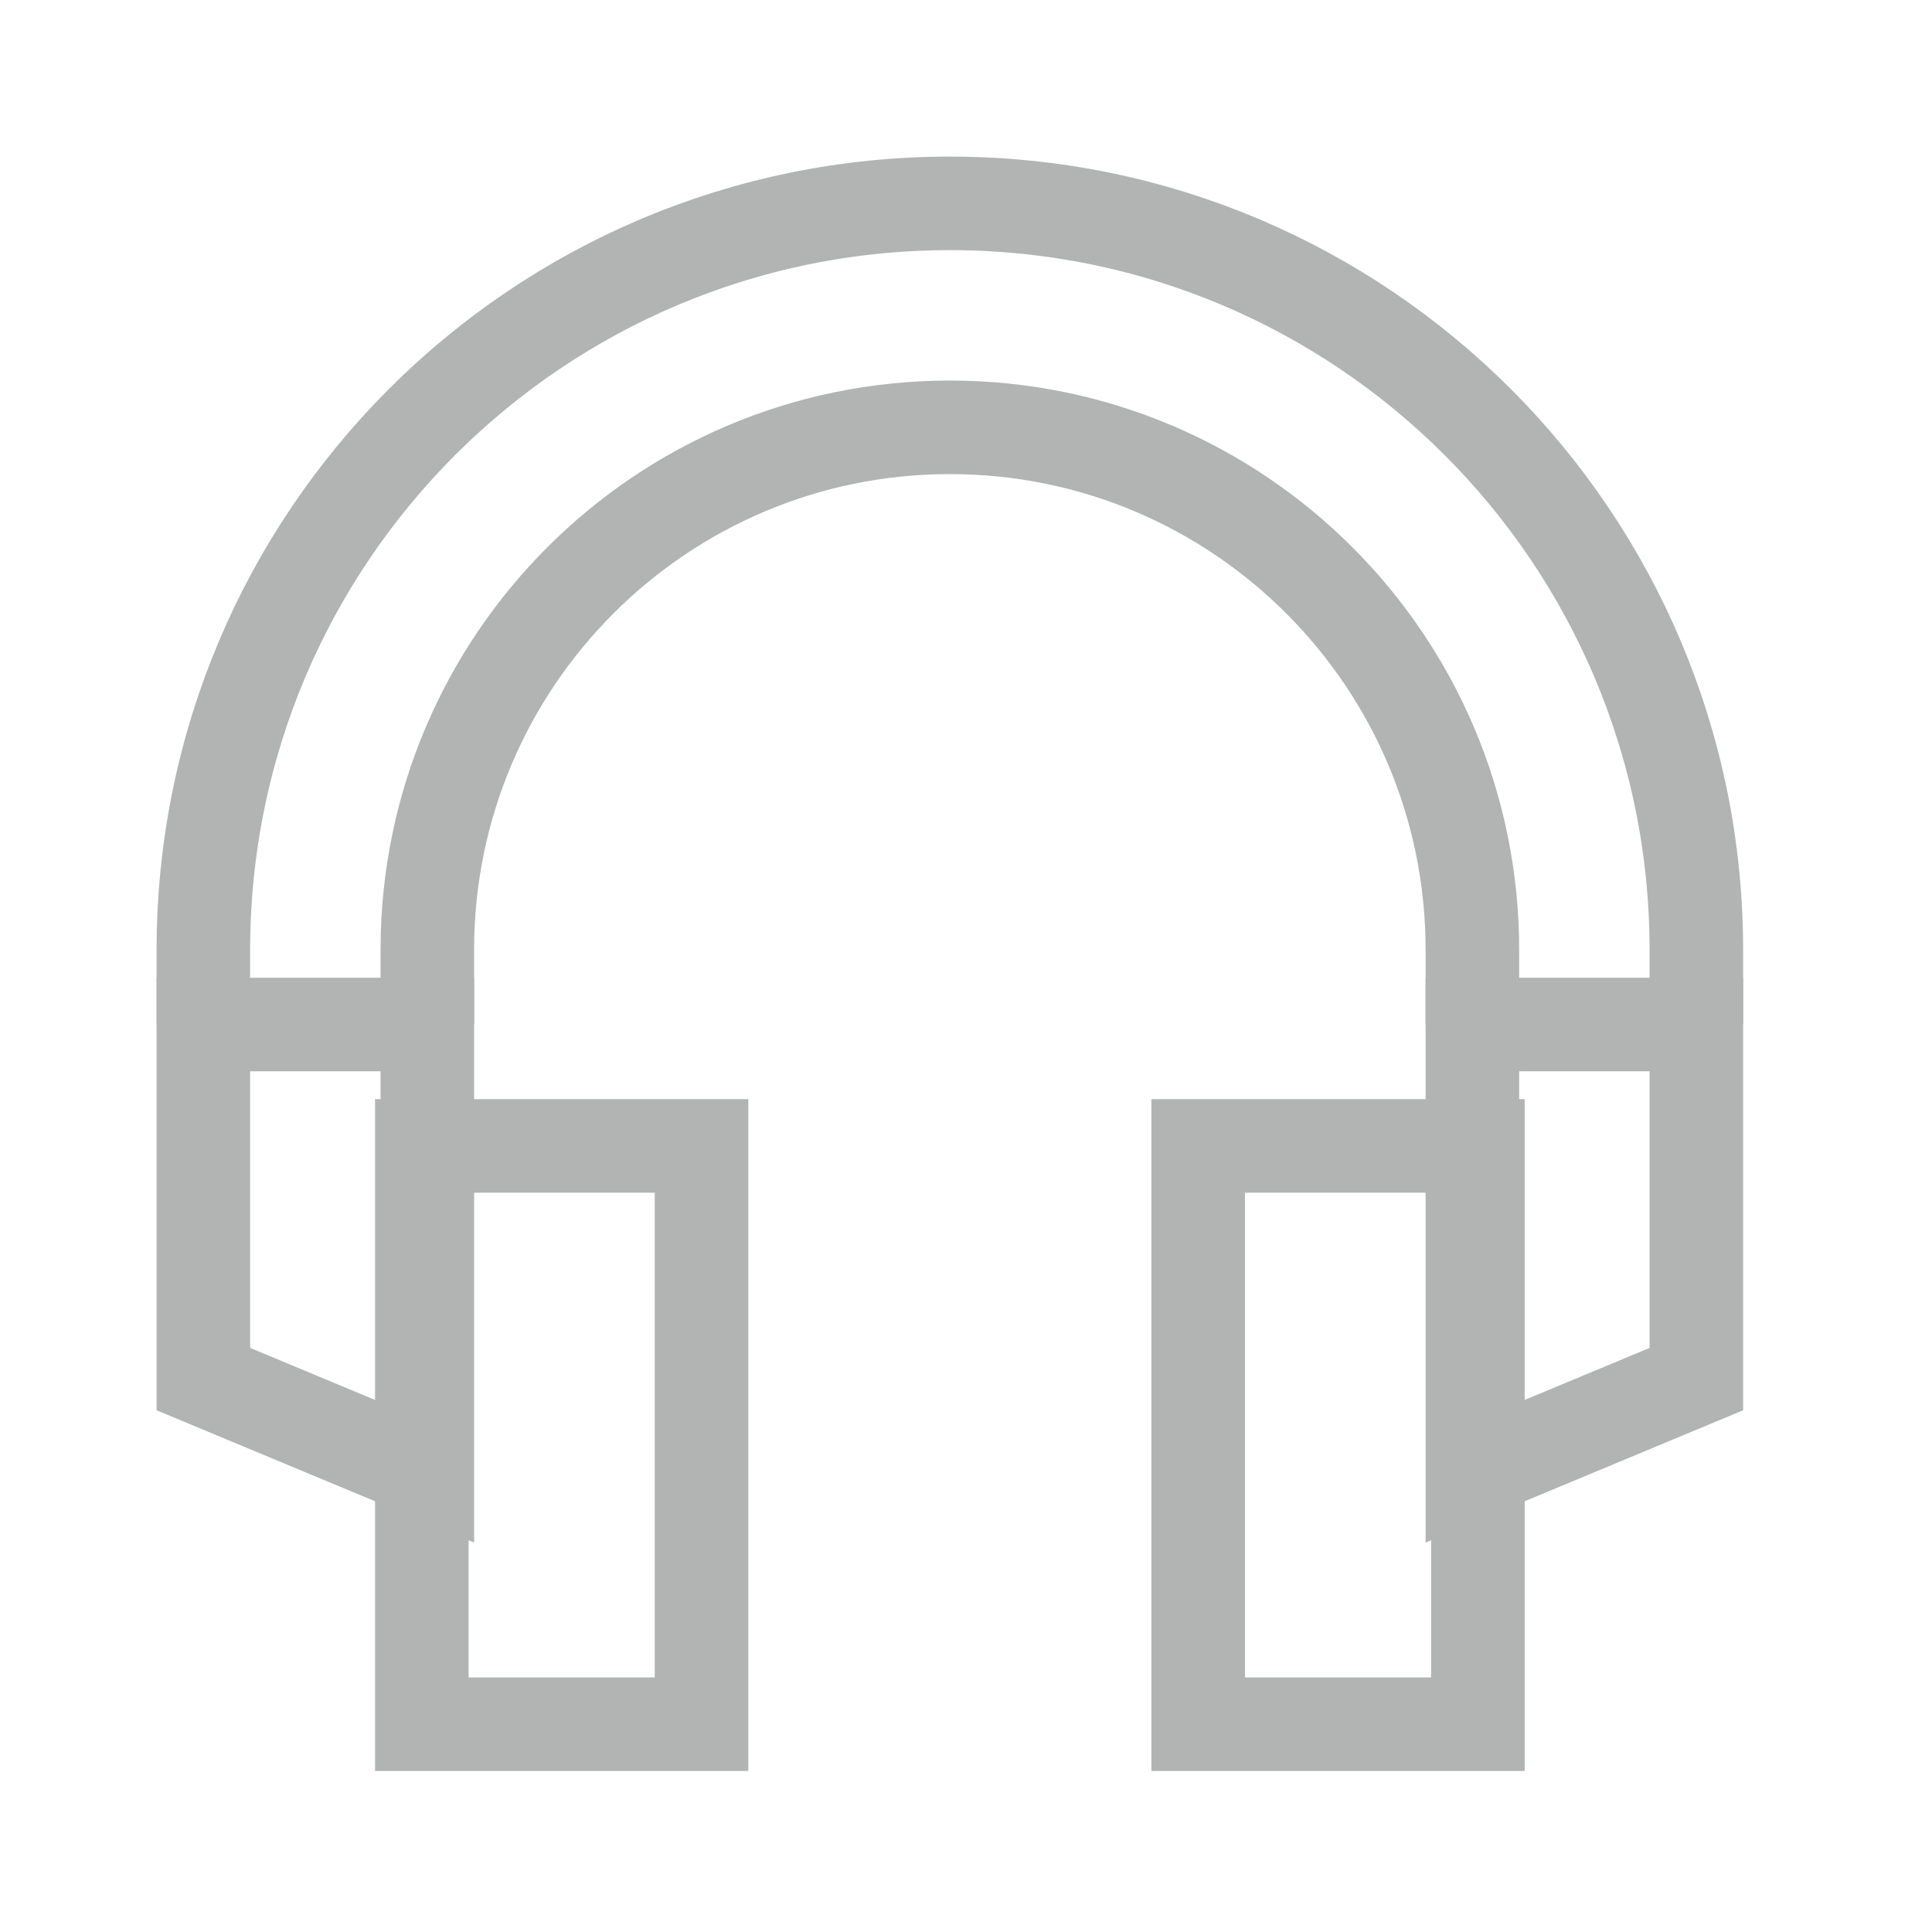
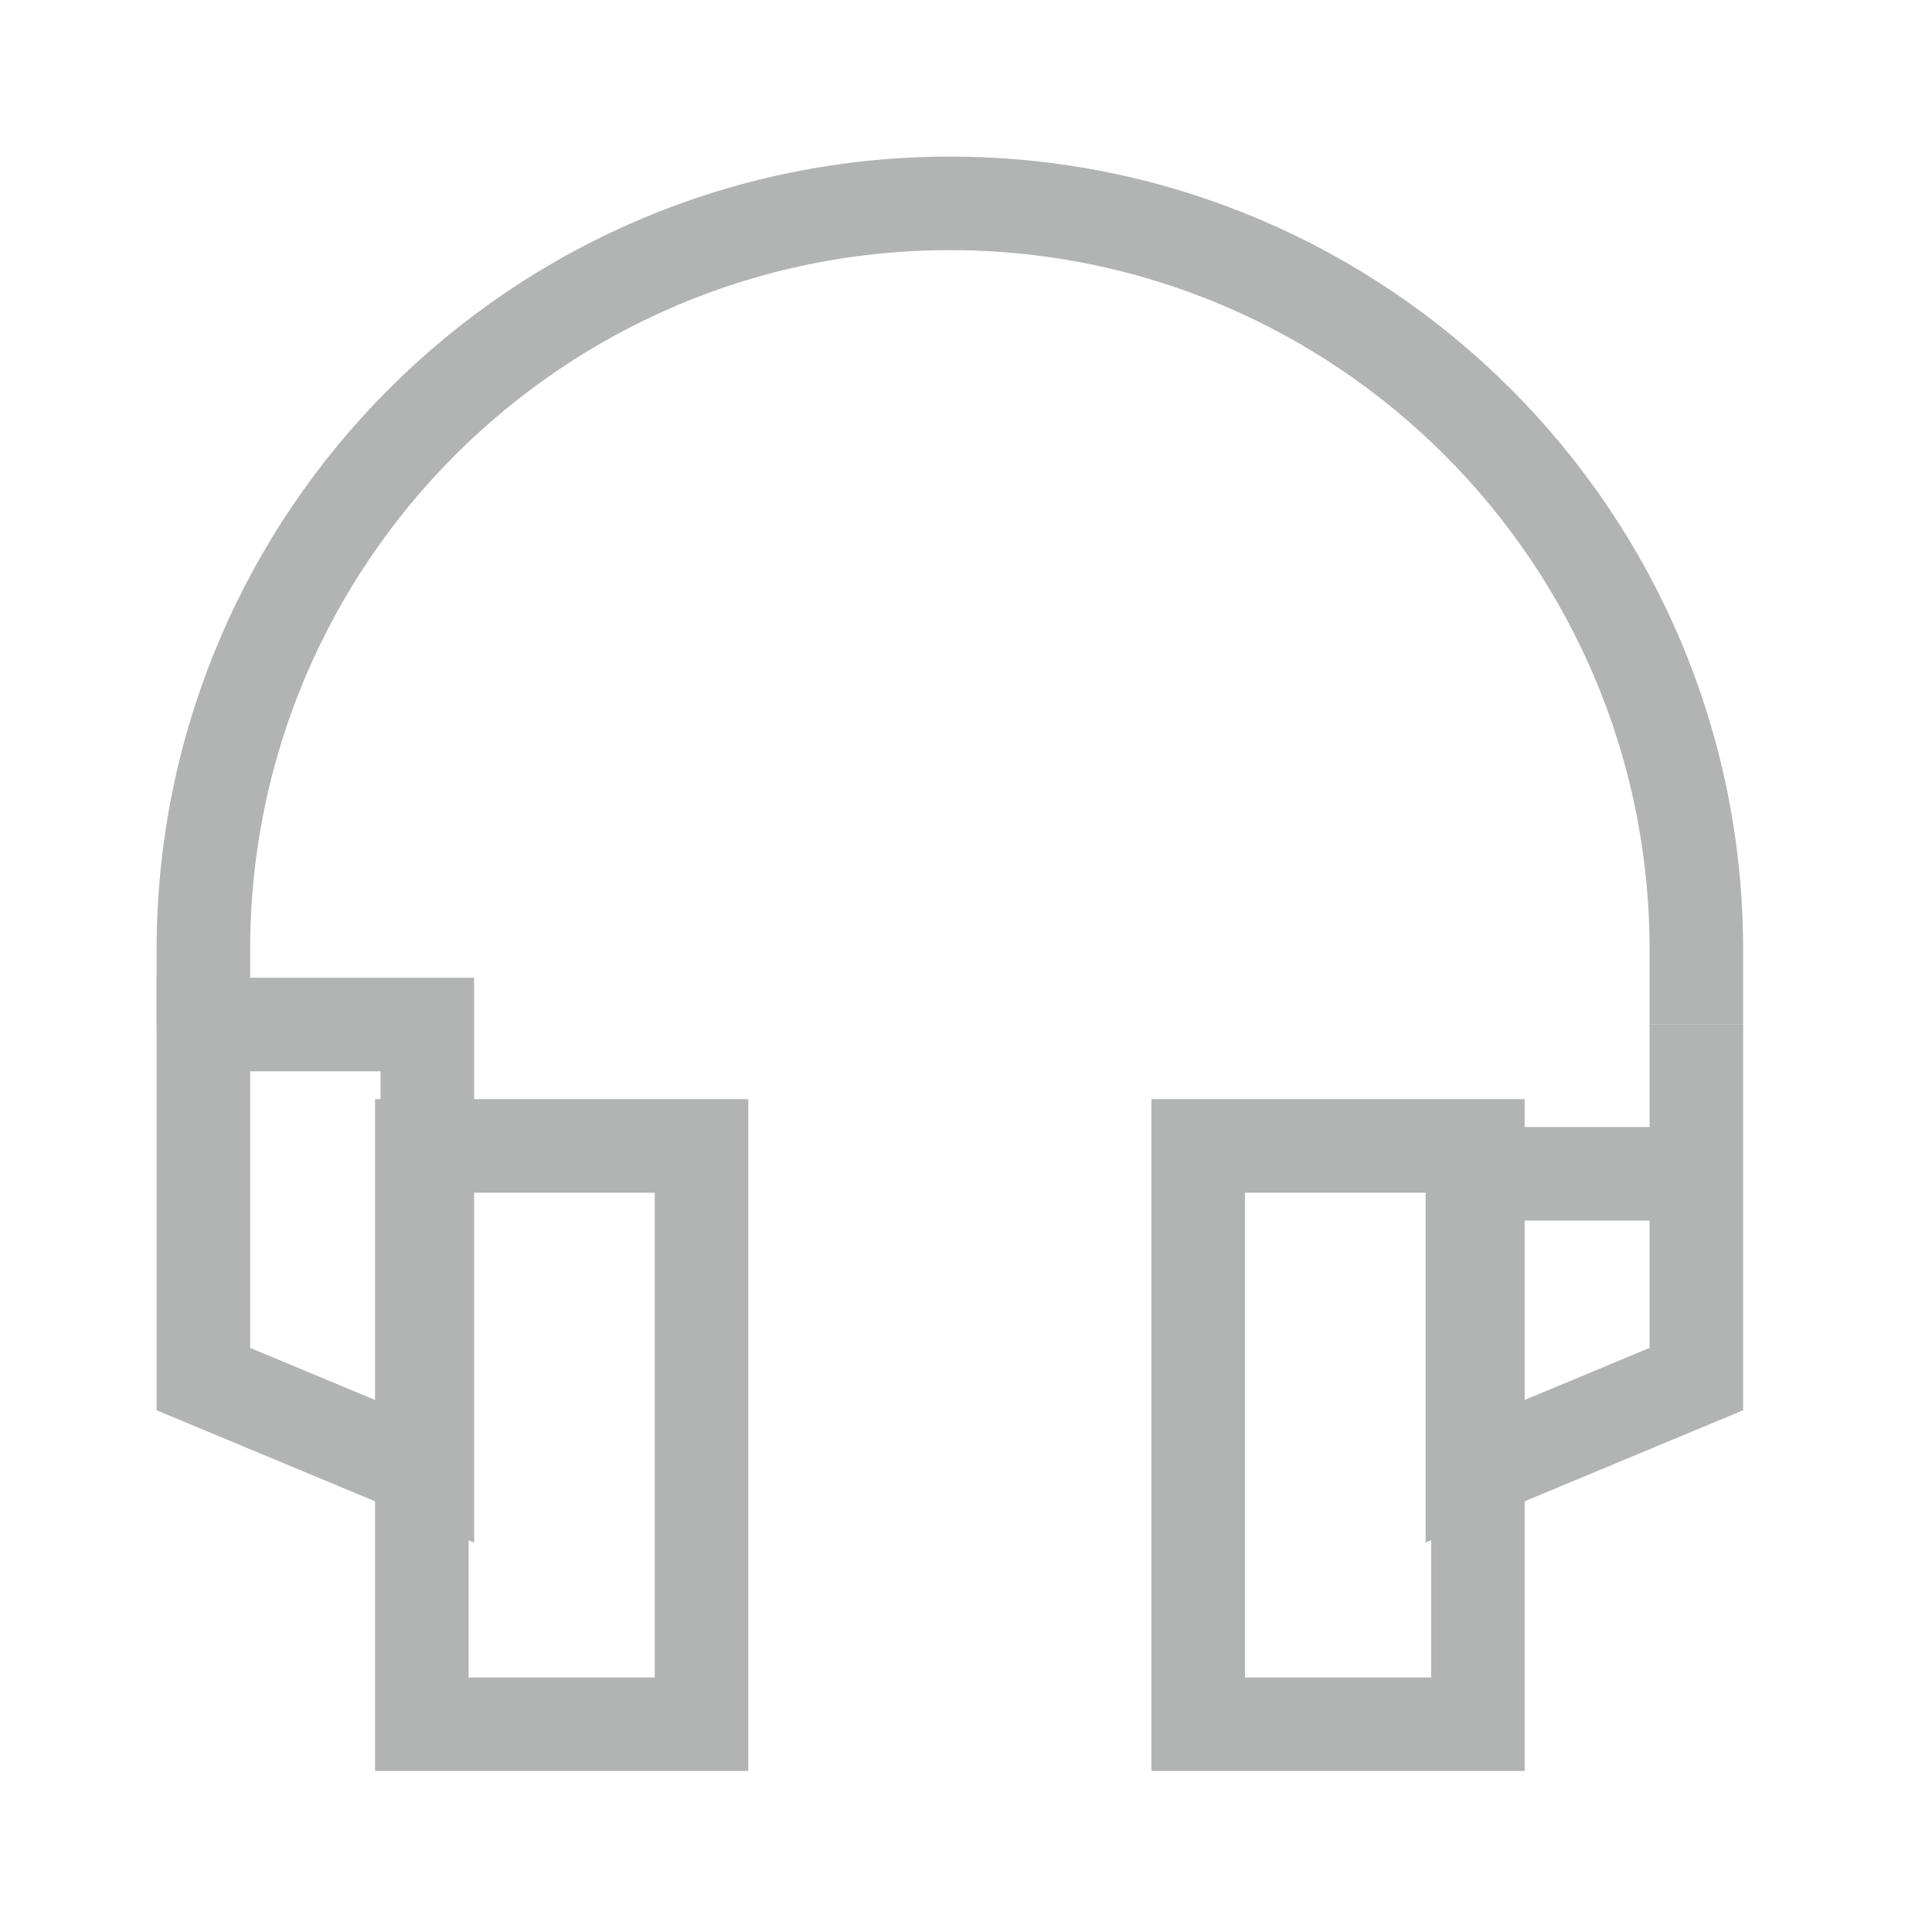
<svg xmlns="http://www.w3.org/2000/svg" width="38" height="38" viewBox="0 0 38 38" fill="none">
  <path d="M4 20.151V23.087V25.29V27.125L8.405 28.96V23.087V20.151H4Z" stroke="#B2B3B3" stroke-width="1.84" />
  <path d="M8.297 22.539H13.798V33.913H8.297V22.539Z" stroke="#B2B3B3" stroke-width="1.84" />
-   <path d="M33.365 20.151V23.087V25.29V27.125L28.96 28.96V23.087V20.151H33.365Z" stroke="#B2B3B3" stroke-width="1.84" />
+   <path d="M33.365 20.151V23.087V25.29V27.125L28.96 28.96V23.087H33.365Z" stroke="#B2B3B3" stroke-width="1.84" />
  <path d="M29.068 22.539H23.567V33.913H29.068V22.539Z" stroke="#B2B3B3" stroke-width="1.84" />
  <path d="M33.365 20.151V18.683C33.365 10.574 26.791 4 18.683 4V4V4C10.574 4 4 10.574 4 18.683V20.151" stroke="#B2B3B3" stroke-width="1.84" />
-   <path d="M28.96 20.151V18.683C28.96 13.006 24.359 8.405 18.683 8.405V8.405V8.405C13.006 8.405 8.405 13.006 8.405 18.683V20.151" stroke="#B2B3B3" stroke-width="1.84" />
</svg>